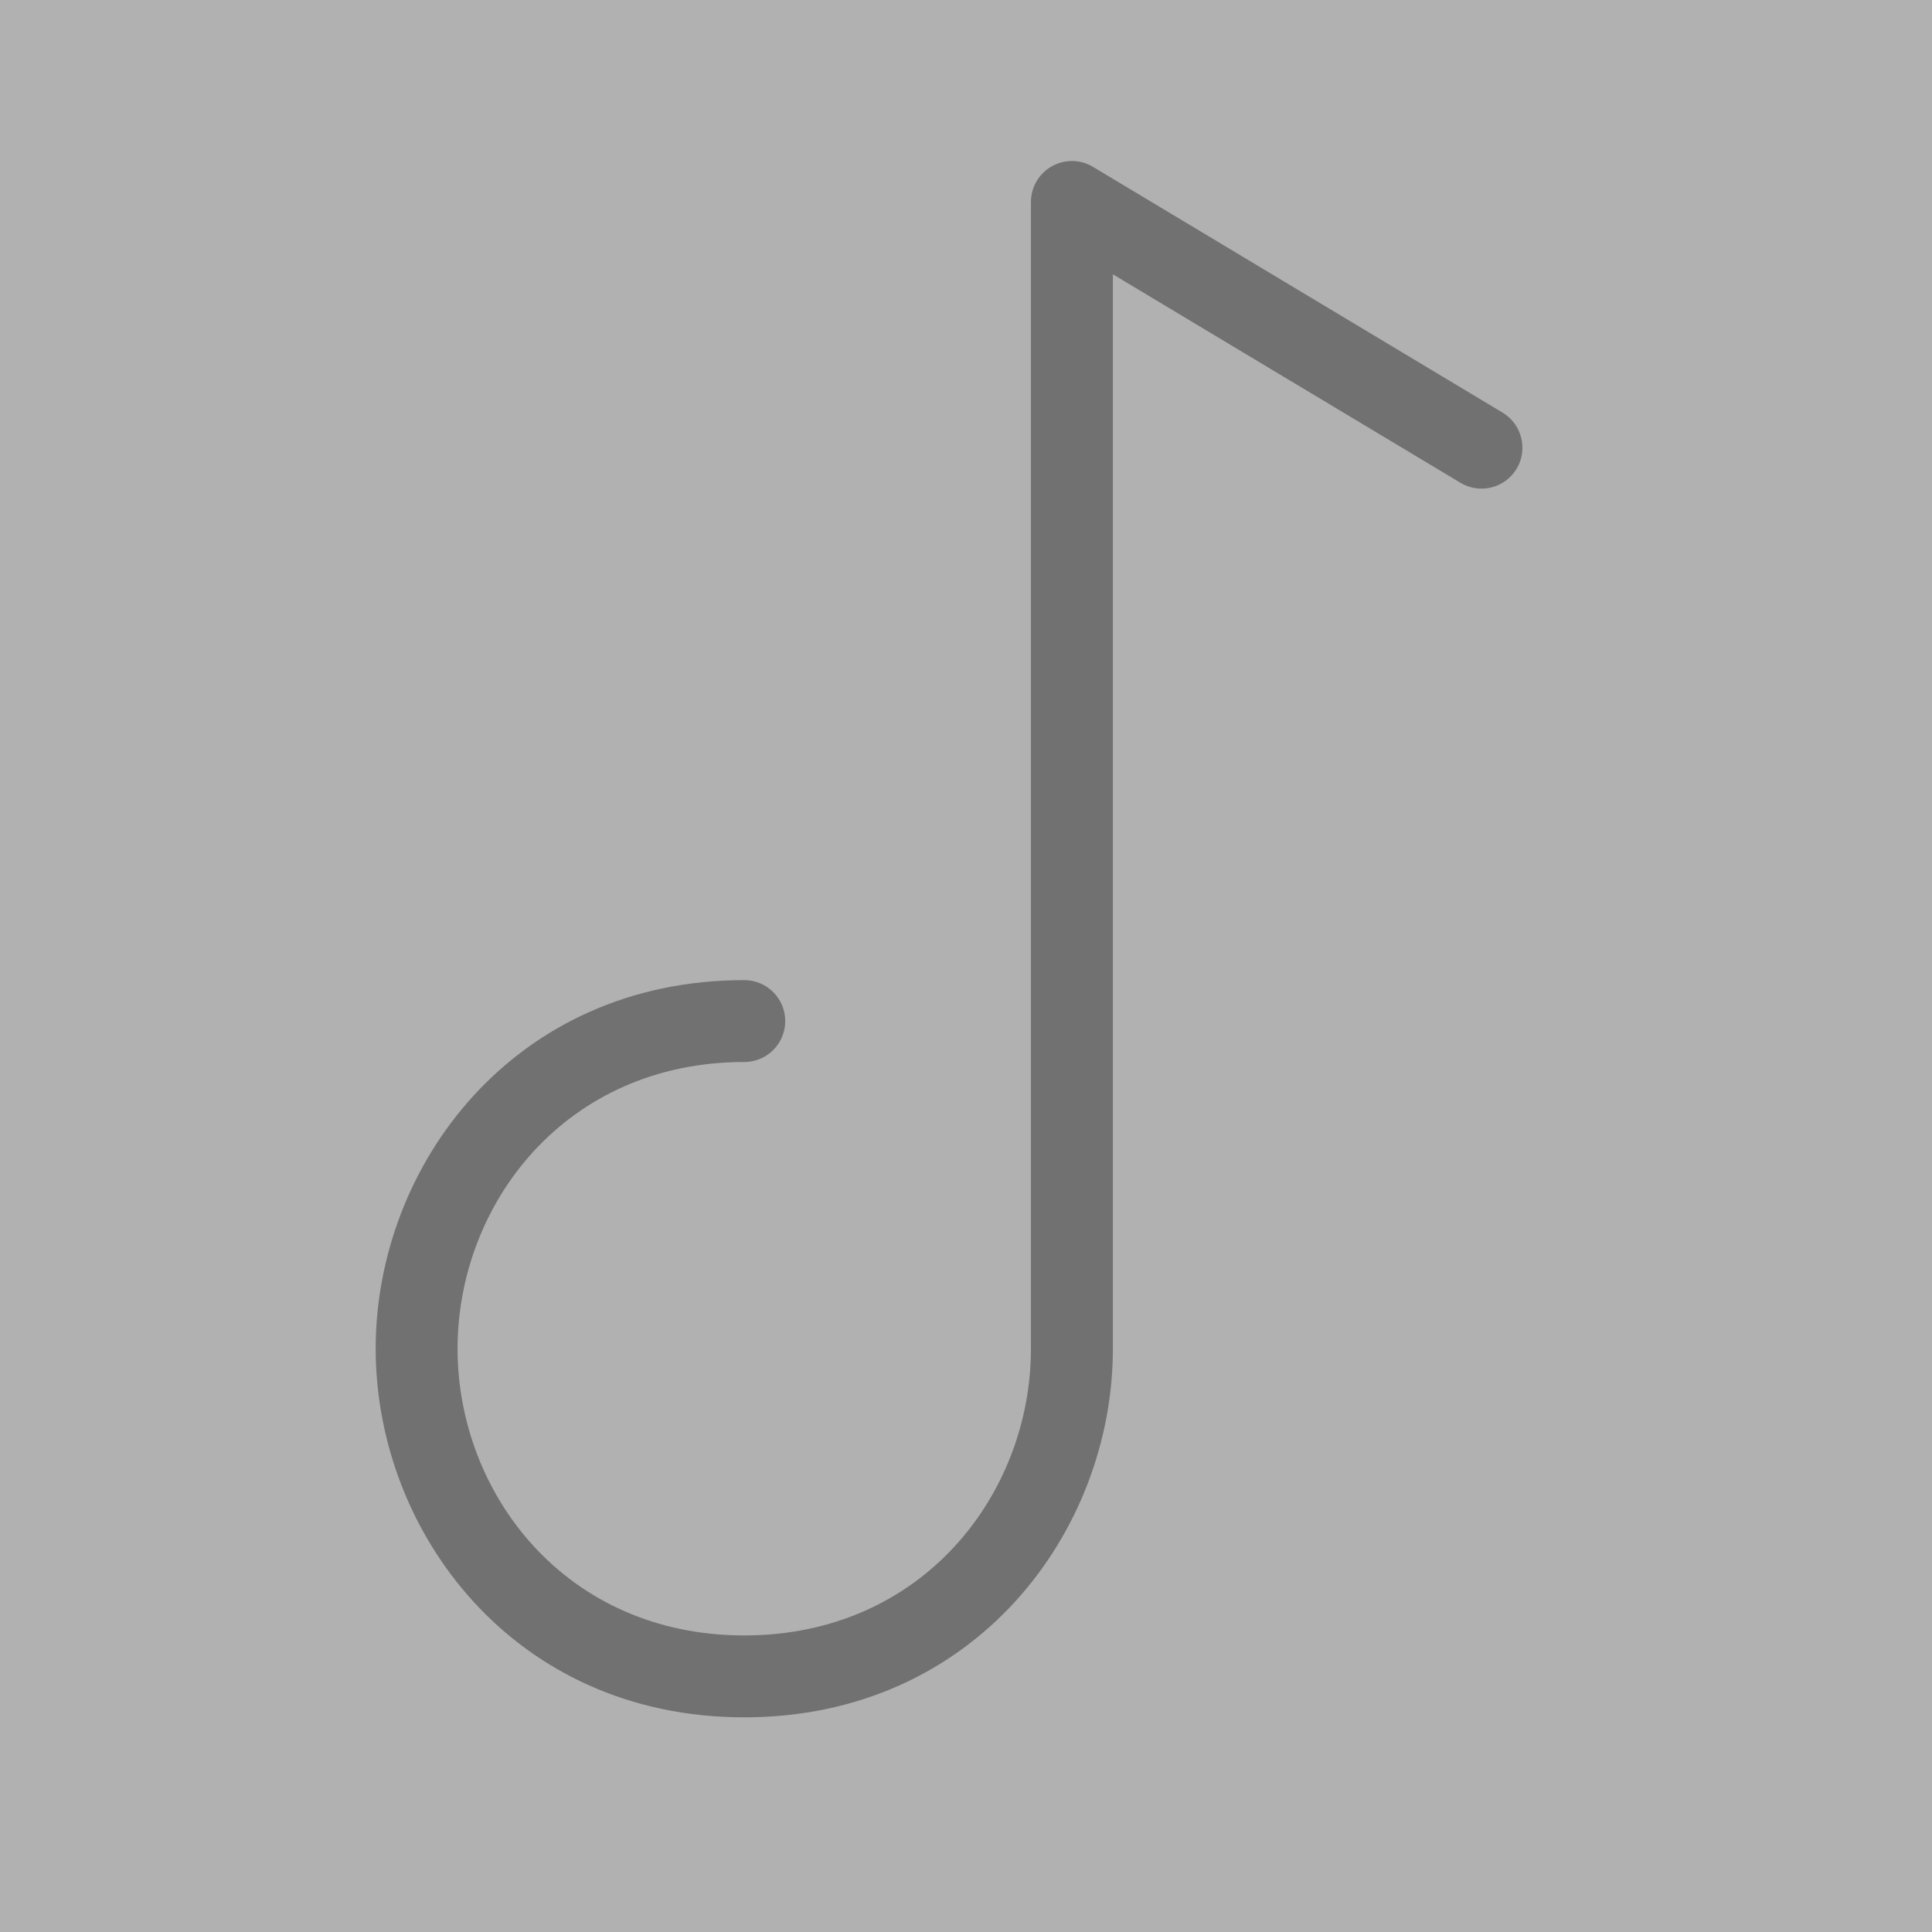
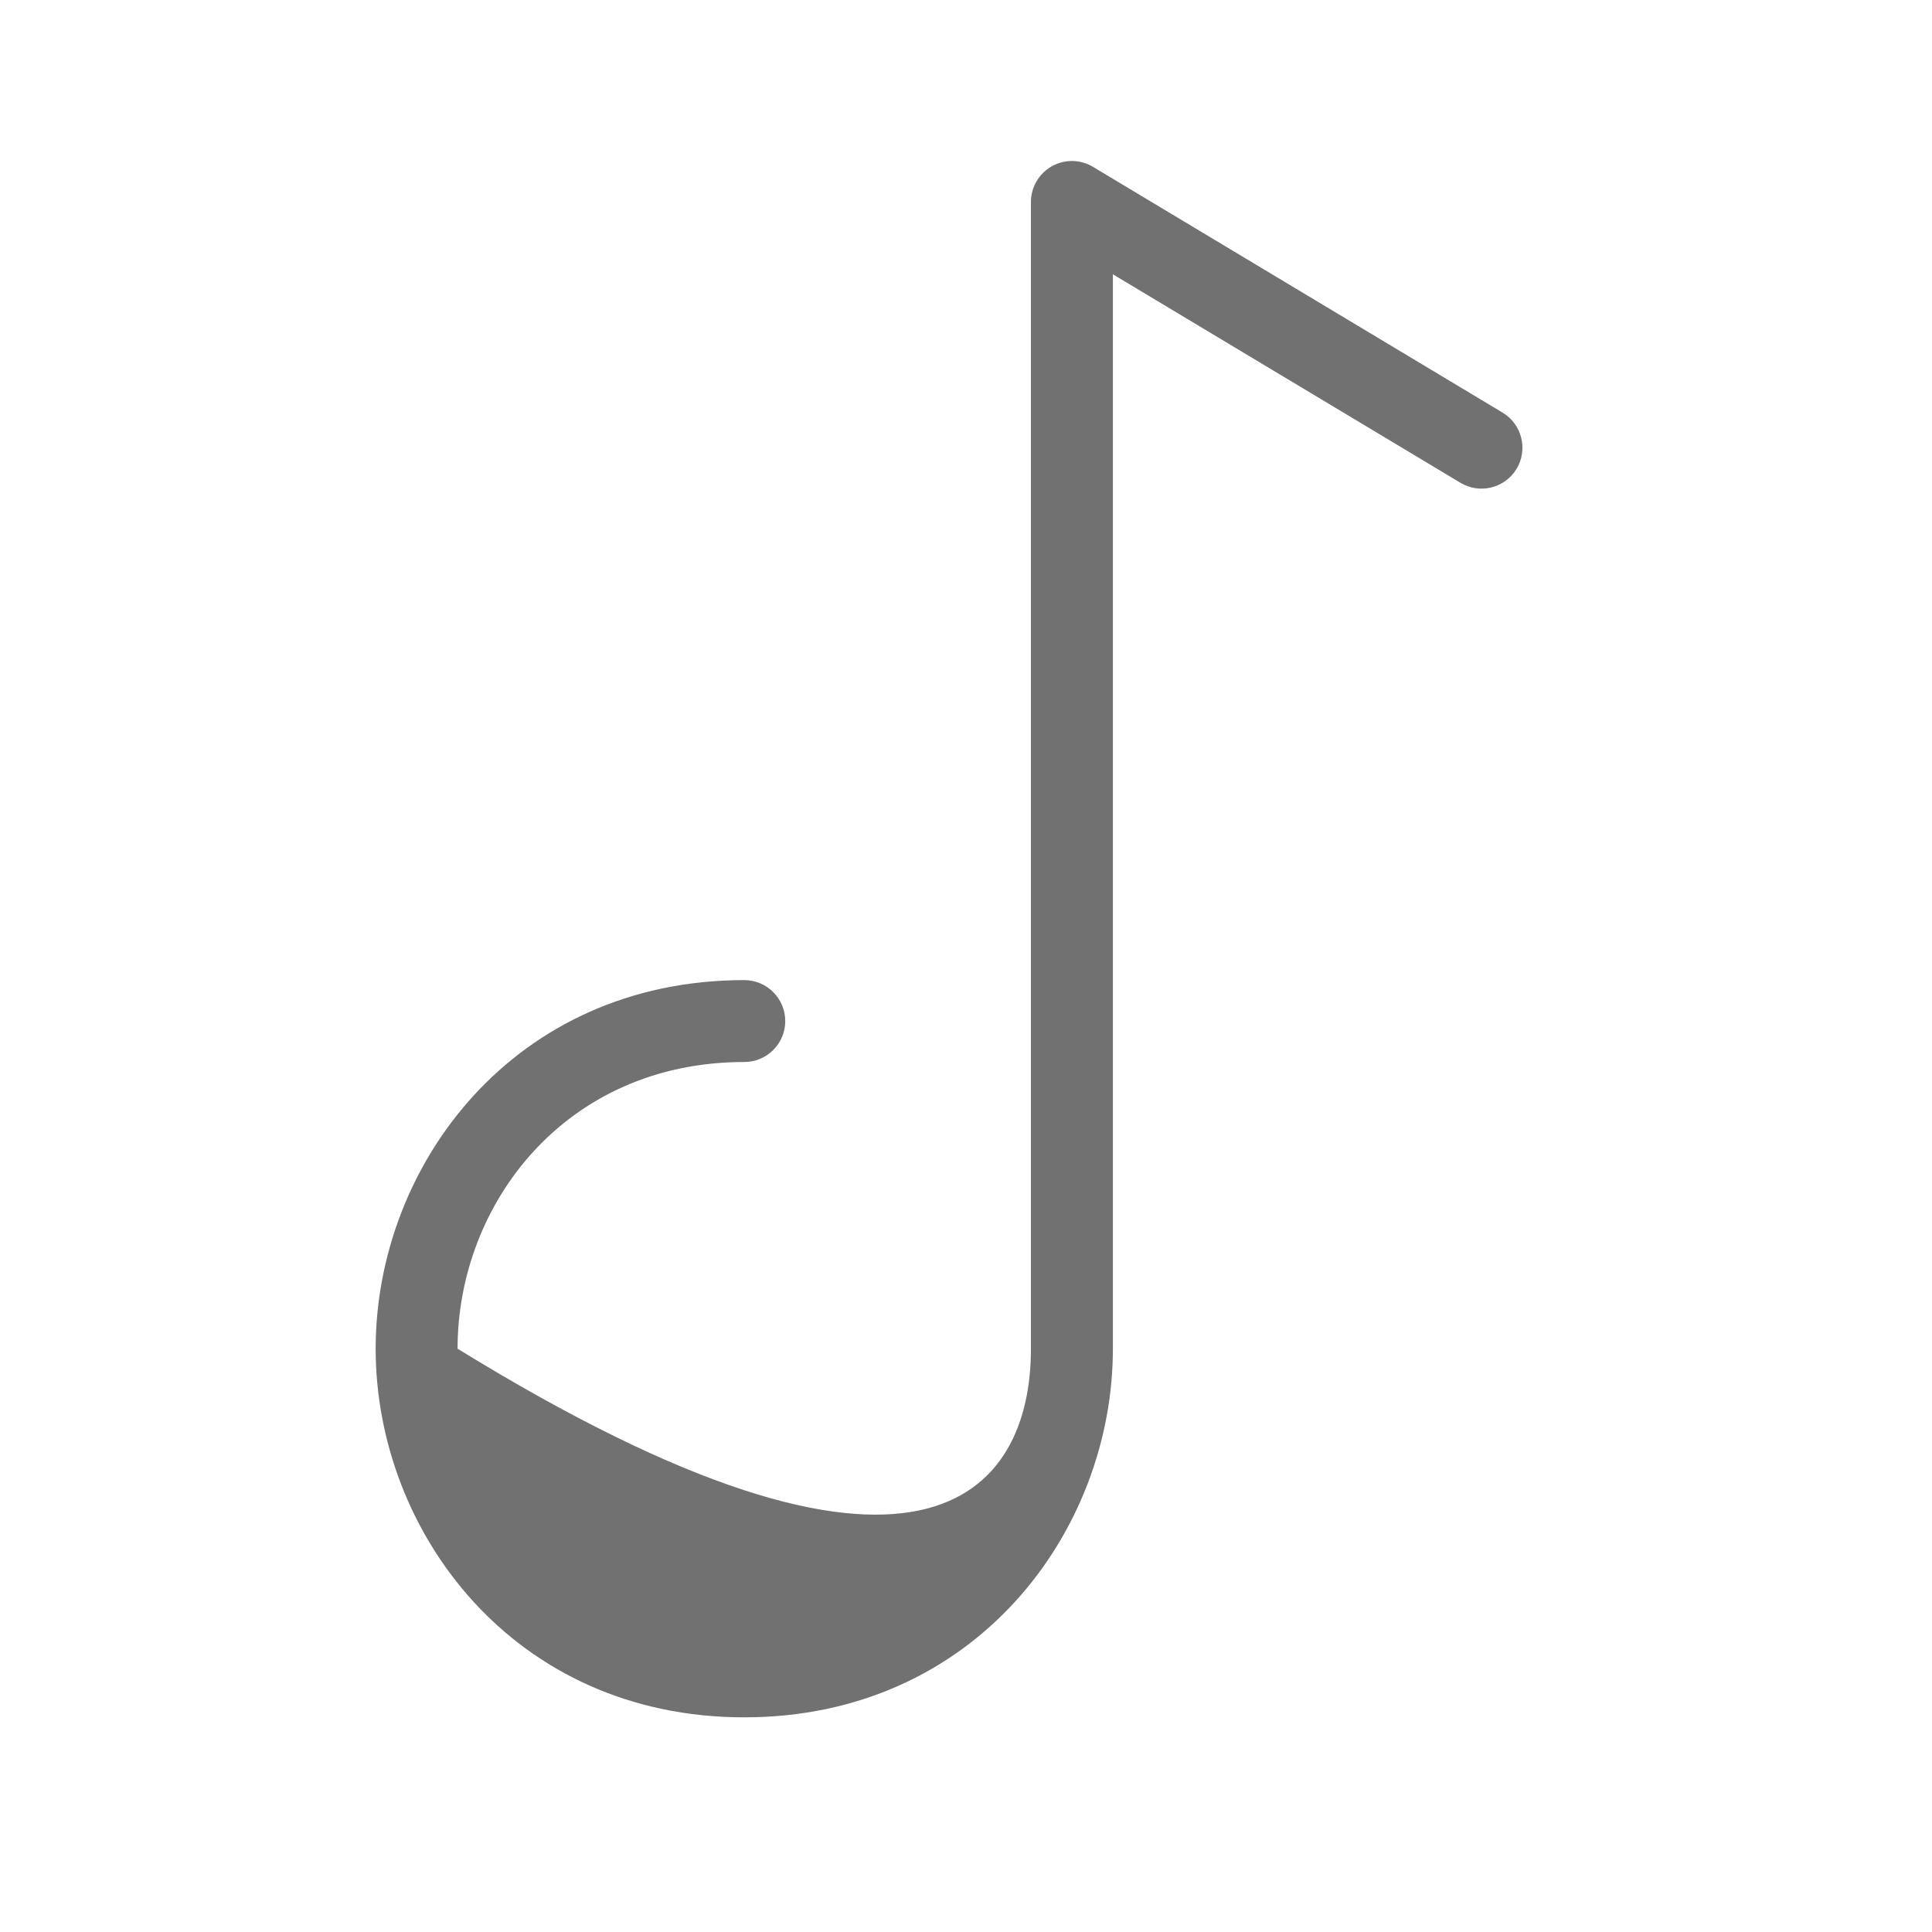
<svg xmlns="http://www.w3.org/2000/svg" width="36" height="36" viewBox="0 0 36 36" fill="none">
-   <rect width="36" height="36" fill="#B1B1B1" />
-   <path fill-rule="evenodd" clip-rule="evenodd" d="M19.598 3.099C19.837 2.964 20.131 2.967 20.366 3.109L27.998 7.688C28.359 7.905 28.476 8.373 28.26 8.735C28.043 9.096 27.574 9.213 27.213 8.996L20.737 5.111V25.131C20.737 28.542 18.167 32 13.868 32C9.57 32 7 28.542 7 25.131C7 21.721 9.57 18.263 13.868 18.263C14.29 18.263 14.632 18.605 14.632 19.026C14.632 19.448 14.29 19.789 13.868 19.789C10.535 19.789 8.526 22.437 8.526 25.131C8.526 27.827 10.535 30.474 13.868 30.474C17.202 30.474 19.21 27.827 19.21 25.131V3.763C19.21 3.488 19.358 3.235 19.598 3.099Z" fill="#717171" />
+   <path fill-rule="evenodd" clip-rule="evenodd" d="M19.598 3.099C19.837 2.964 20.131 2.967 20.366 3.109L27.998 7.688C28.359 7.905 28.476 8.373 28.26 8.735C28.043 9.096 27.574 9.213 27.213 8.996L20.737 5.111V25.131C20.737 28.542 18.167 32 13.868 32C9.57 32 7 28.542 7 25.131C7 21.721 9.57 18.263 13.868 18.263C14.29 18.263 14.632 18.605 14.632 19.026C14.632 19.448 14.29 19.789 13.868 19.789C10.535 19.789 8.526 22.437 8.526 25.131C17.202 30.474 19.21 27.827 19.21 25.131V3.763C19.21 3.488 19.358 3.235 19.598 3.099Z" fill="#717171" />
</svg>